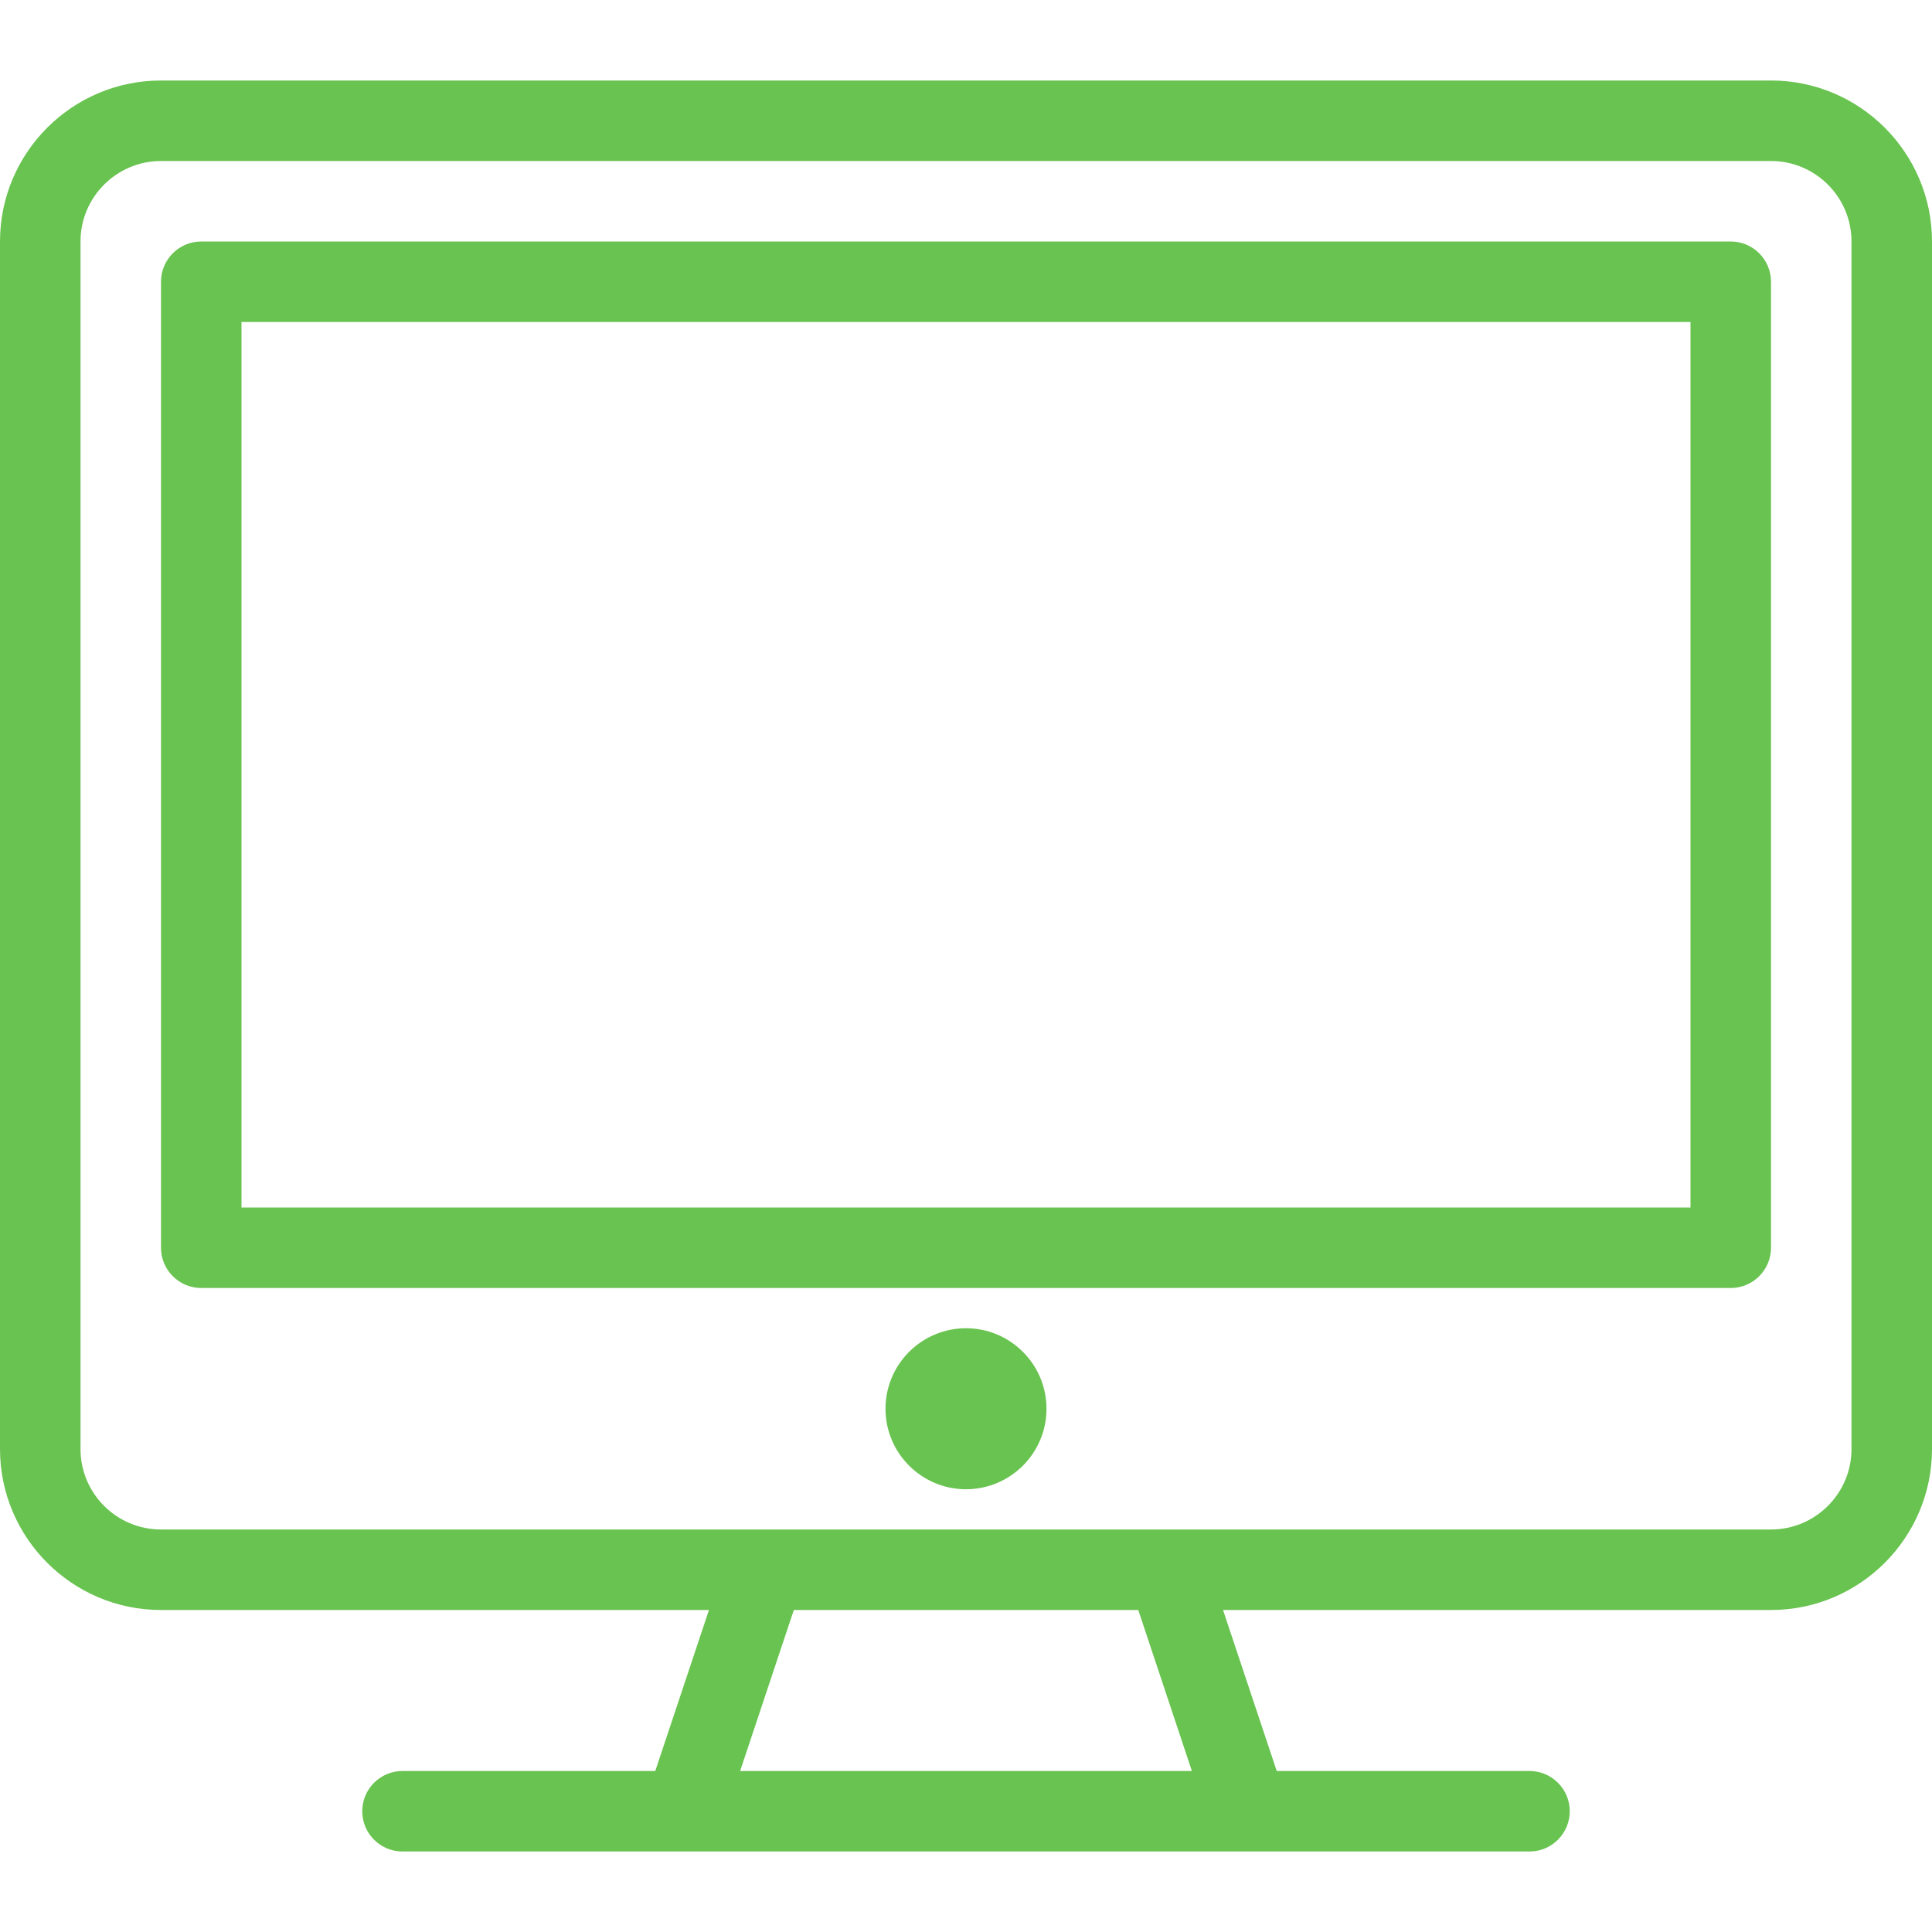
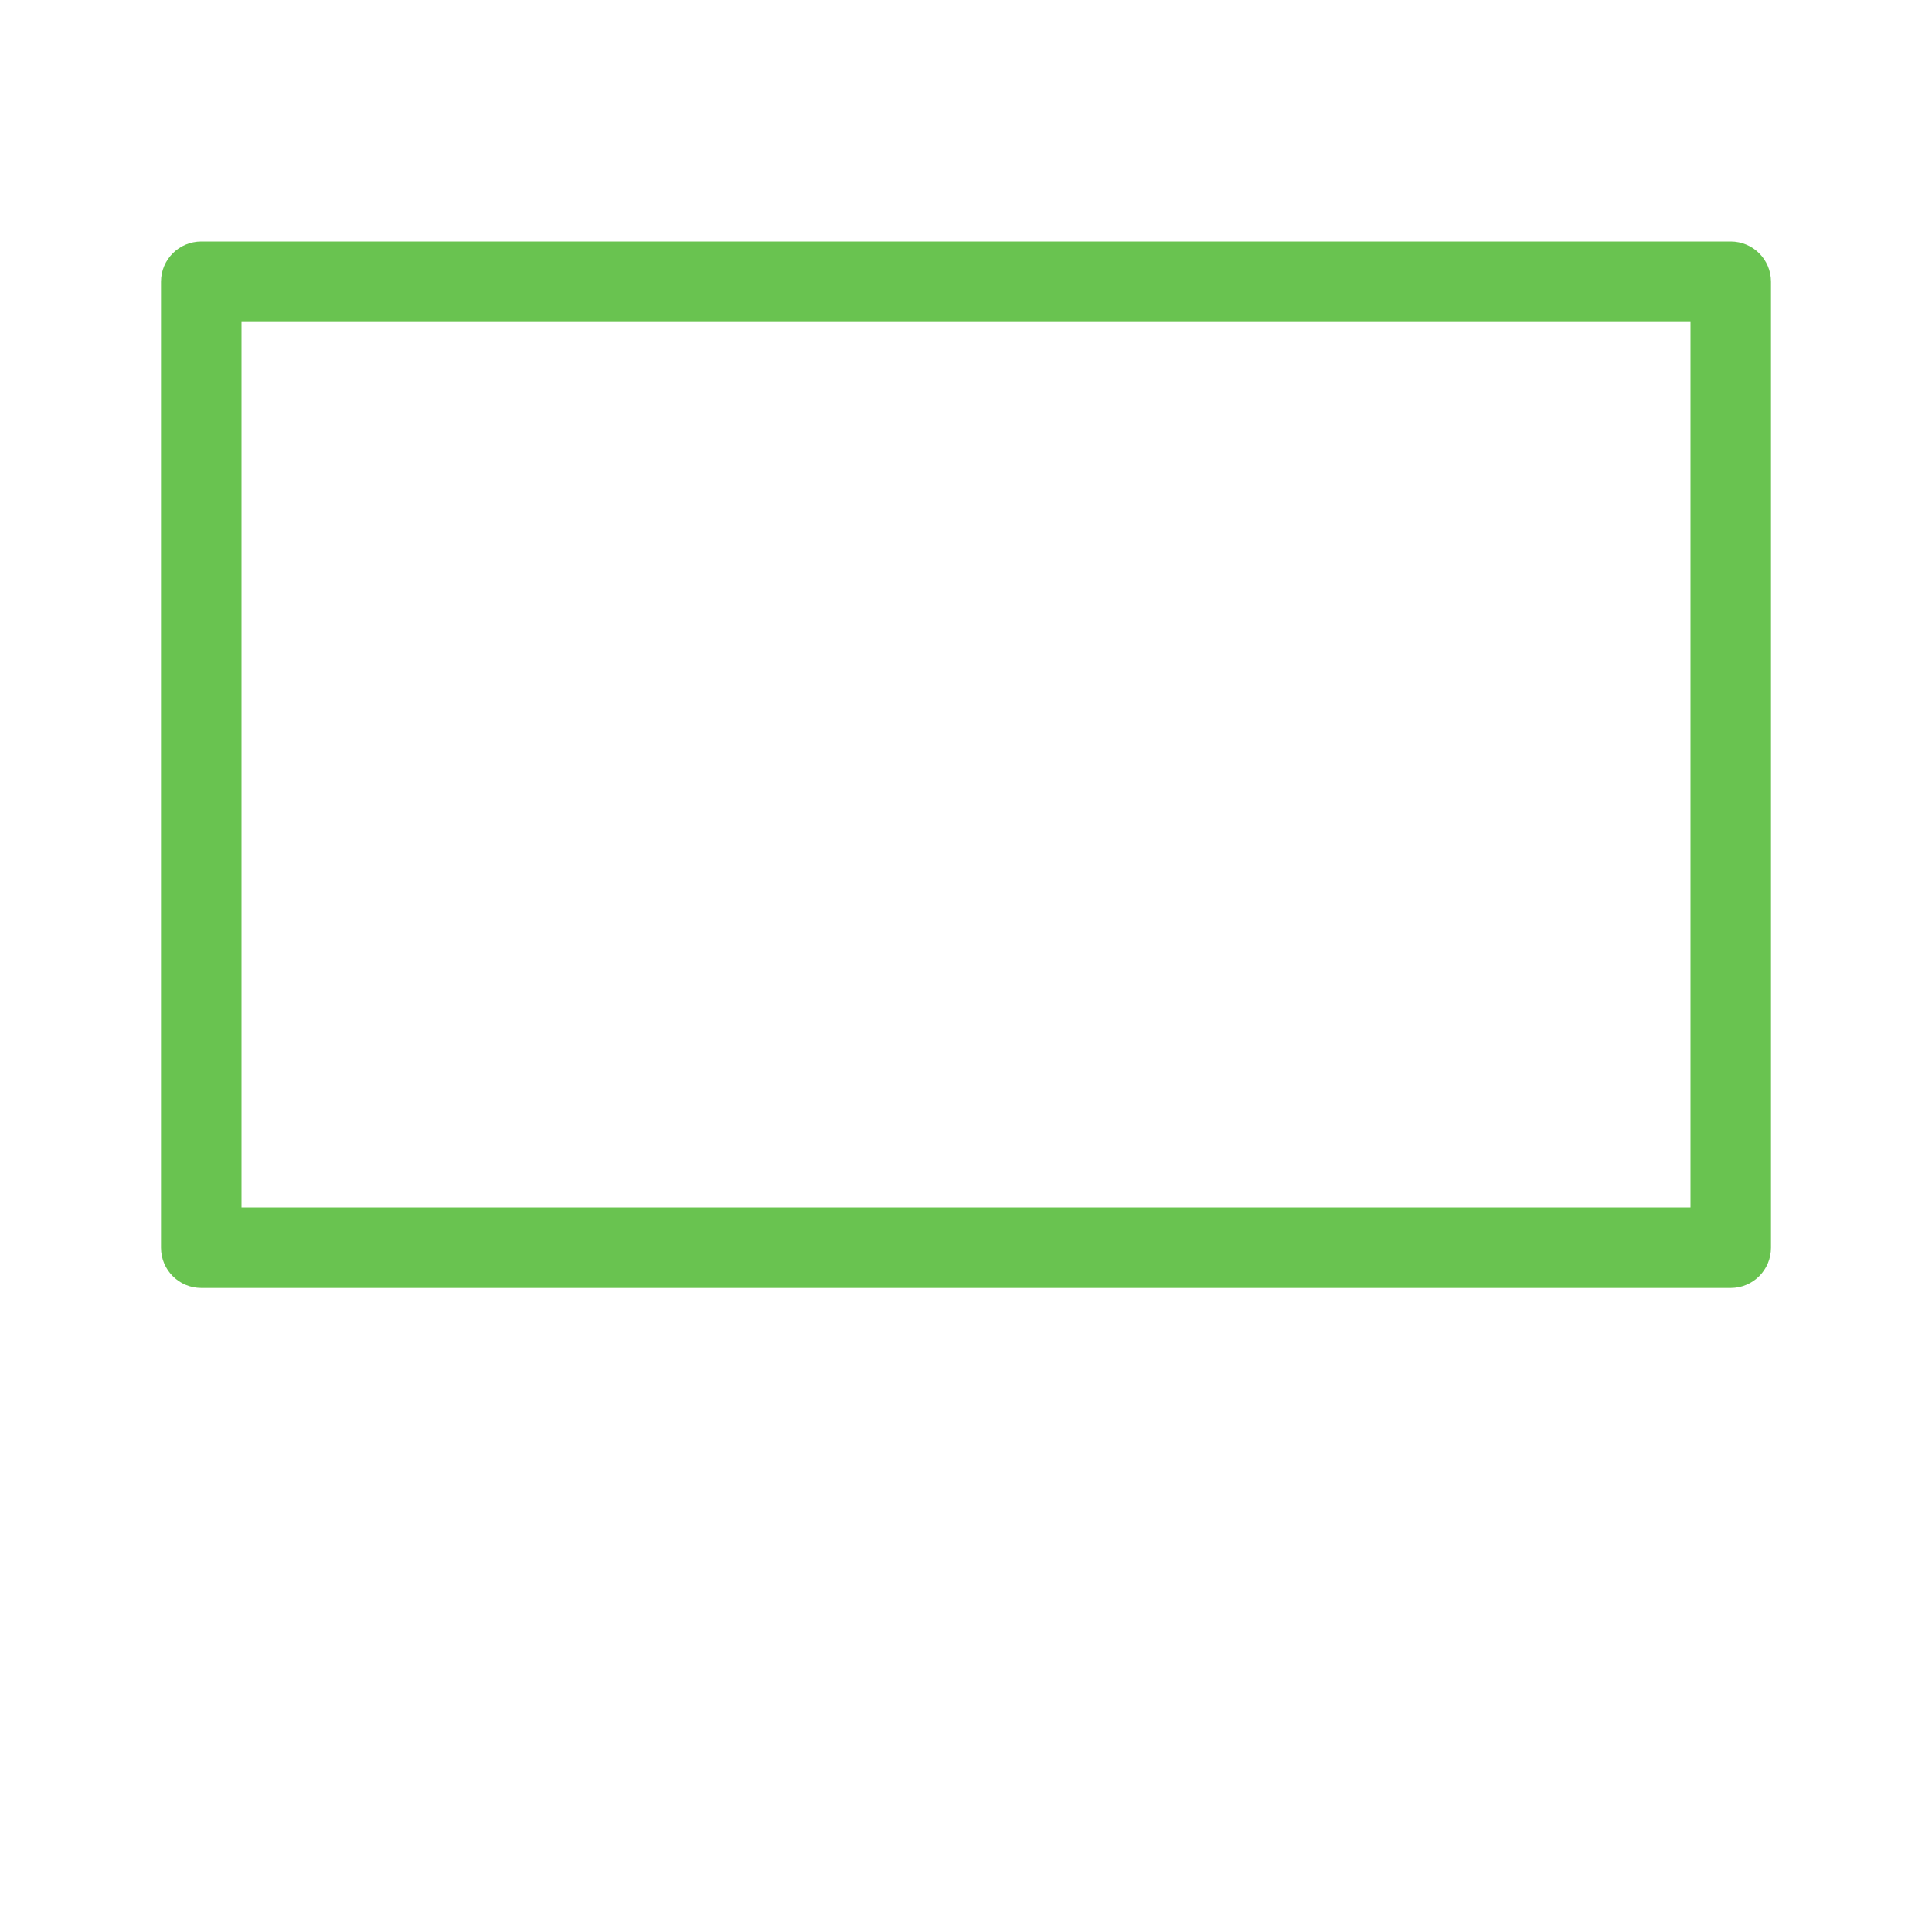
<svg xmlns="http://www.w3.org/2000/svg" width="64" height="64" viewBox="0 0 24 24" fill="none">
  <path id="svg_1" fill="#69c350" d="m21.5,3l-19,0c-0.276,0 -0.5,0.224 -0.5,0.5l0,12c0,0.276 0.224,0.5 0.5,0.5l19,0c0.276,0 0.5,-0.224 0.5,-0.5l0,-12c0,-0.276 -0.224,-0.5 -0.5,-0.5zm-0.5,12l-18,0l0,-11l18,0l0,11z" clip-rule="evenodd" fill-rule="evenodd" />
-   <path id="svg_2" fill="#69c350" d="m12,16.5c-0.551,0 -1,0.448 -1,1c0,0.552 0.449,1 1,1c0.551,0 1,-0.448 1,-1c0,-0.552 -0.449,-1 -1,-1z" />
-   <path id="svg_3" fill="#69c350" d="m22,1l-20,0c-1.103,0 -2,0.897 -2,2l0,15c0,1.103 0.897,2 2,2l6.807,0l-0.667,2l-3.14,0c-0.276,0 -0.5,0.224 -0.5,0.5c0,0.276 0.224,0.5 0.5,0.5l14,0c0.276,0 0.5,-0.224 0.5,-0.5c0,-0.276 -0.224,-0.5 -0.5,-0.5l-3.14,0l-0.667,-2l6.807,0c1.103,0 2,-0.897 2,-2l0,-15c0,-1.103 -0.897,-2 -2,-2zm-7.86,19l0.666,2l-5.612,0l0.667,-2l4.279,0zm8.86,-2c0,0.552 -0.449,1 -1,1l-20,0c-0.551,0 -1,-0.448 -1,-1l0,-15c0,-0.552 0.449,-1 1,-1l20,0c0.551,0 1,0.448 1,1l0,15z" clip-rule="evenodd" fill-rule="evenodd" />
</svg>